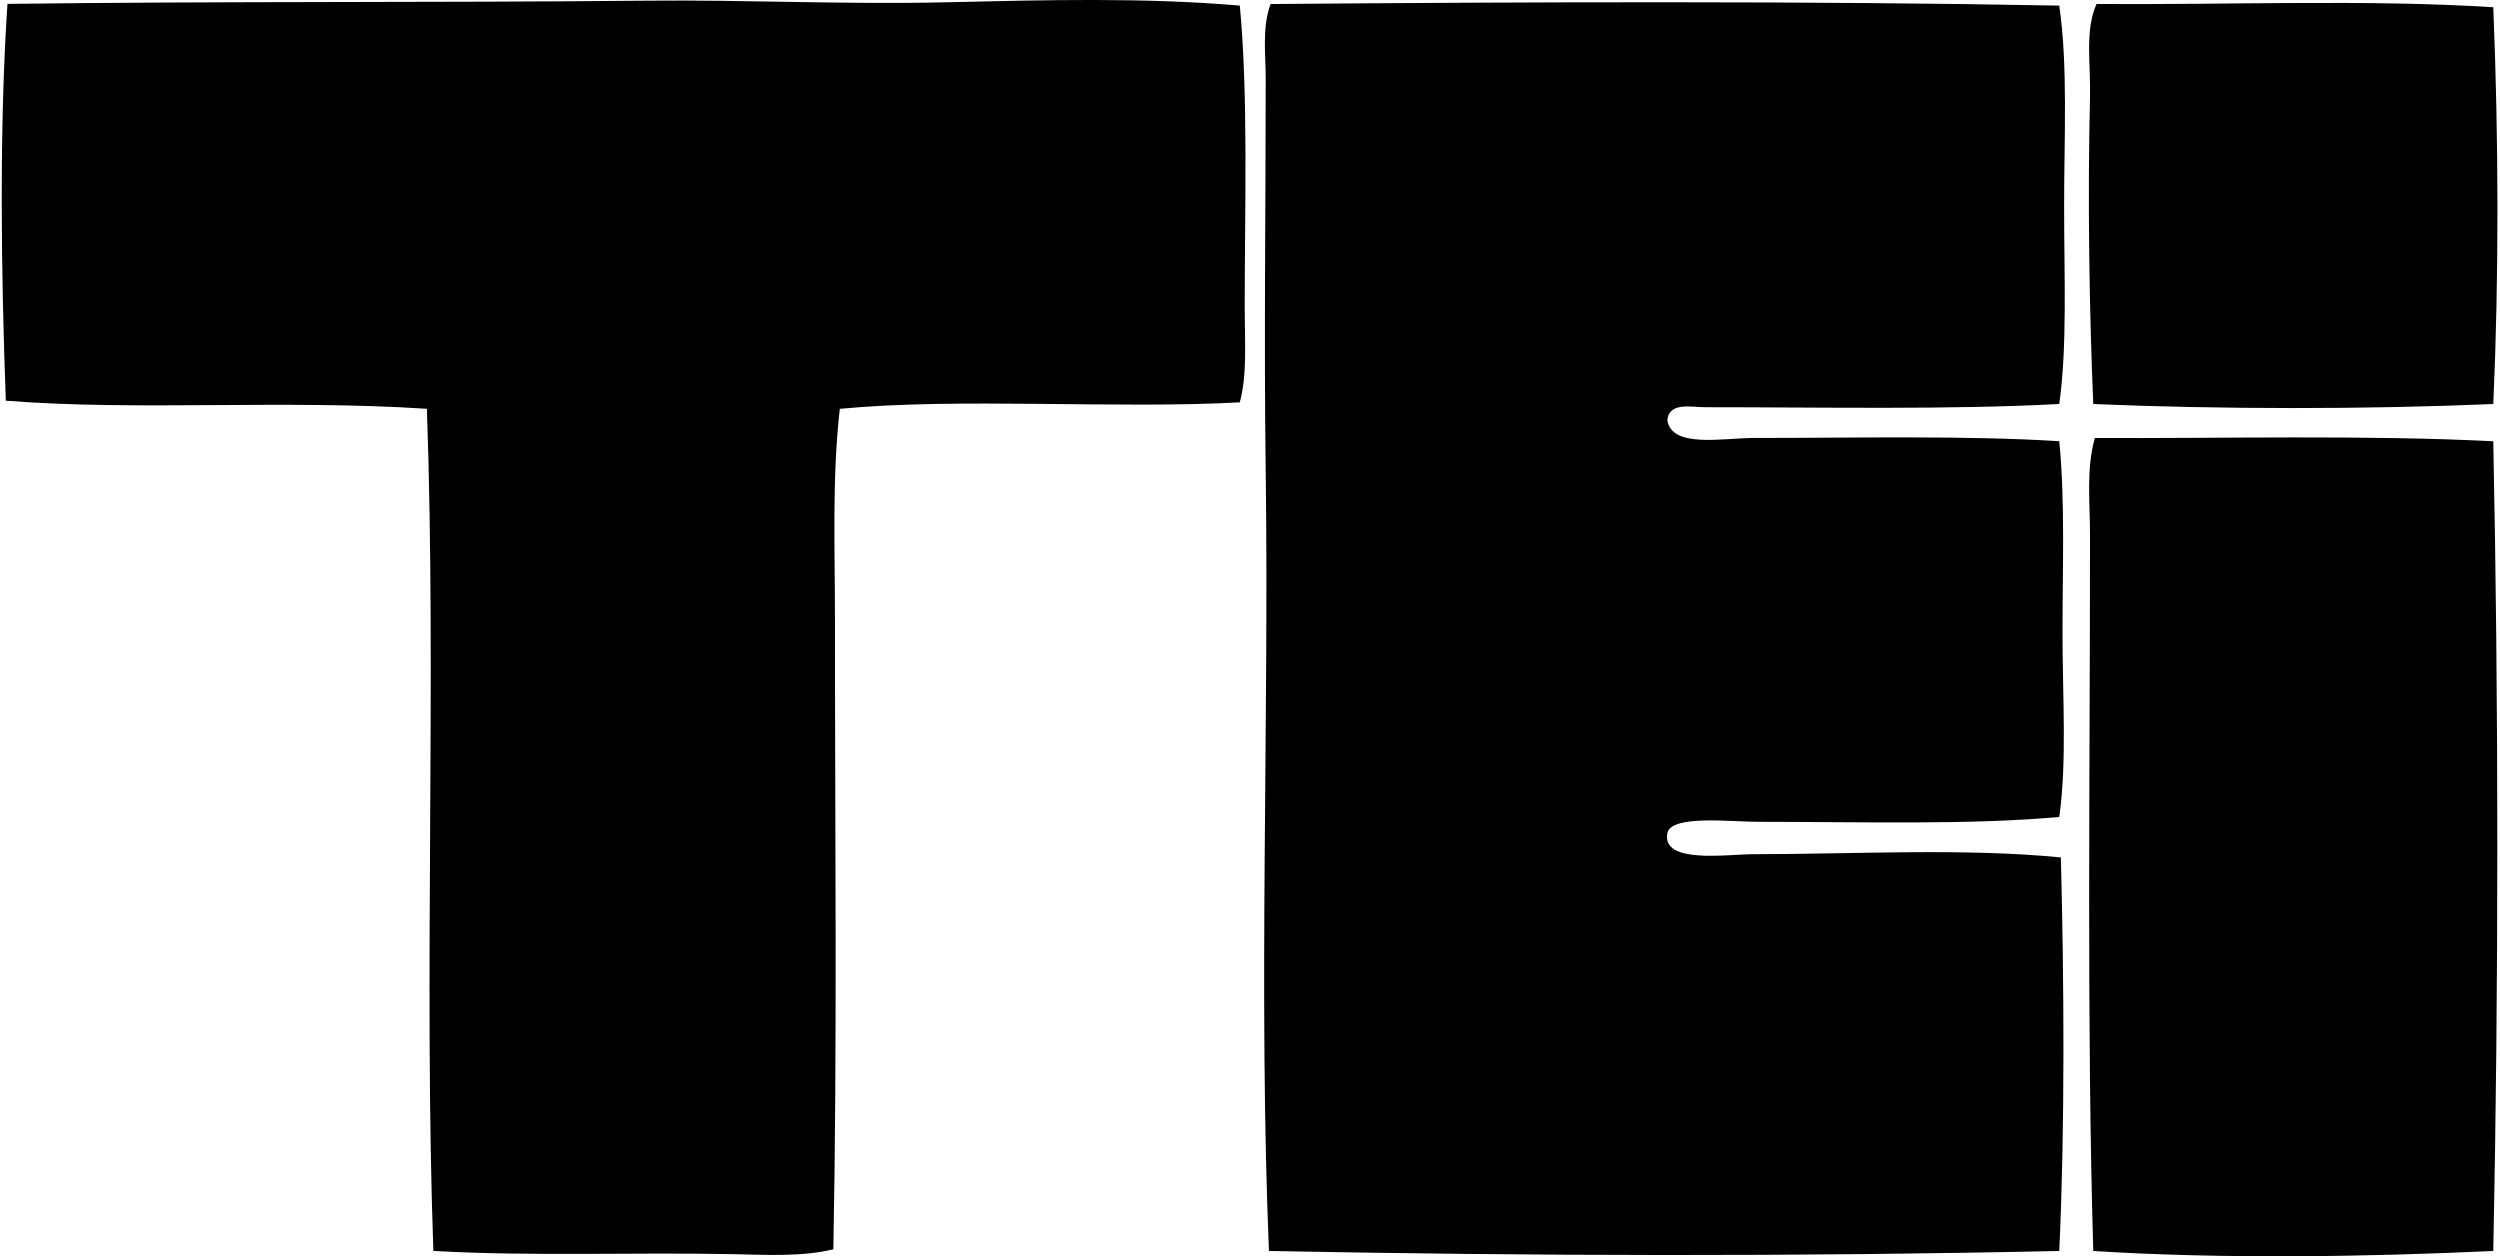
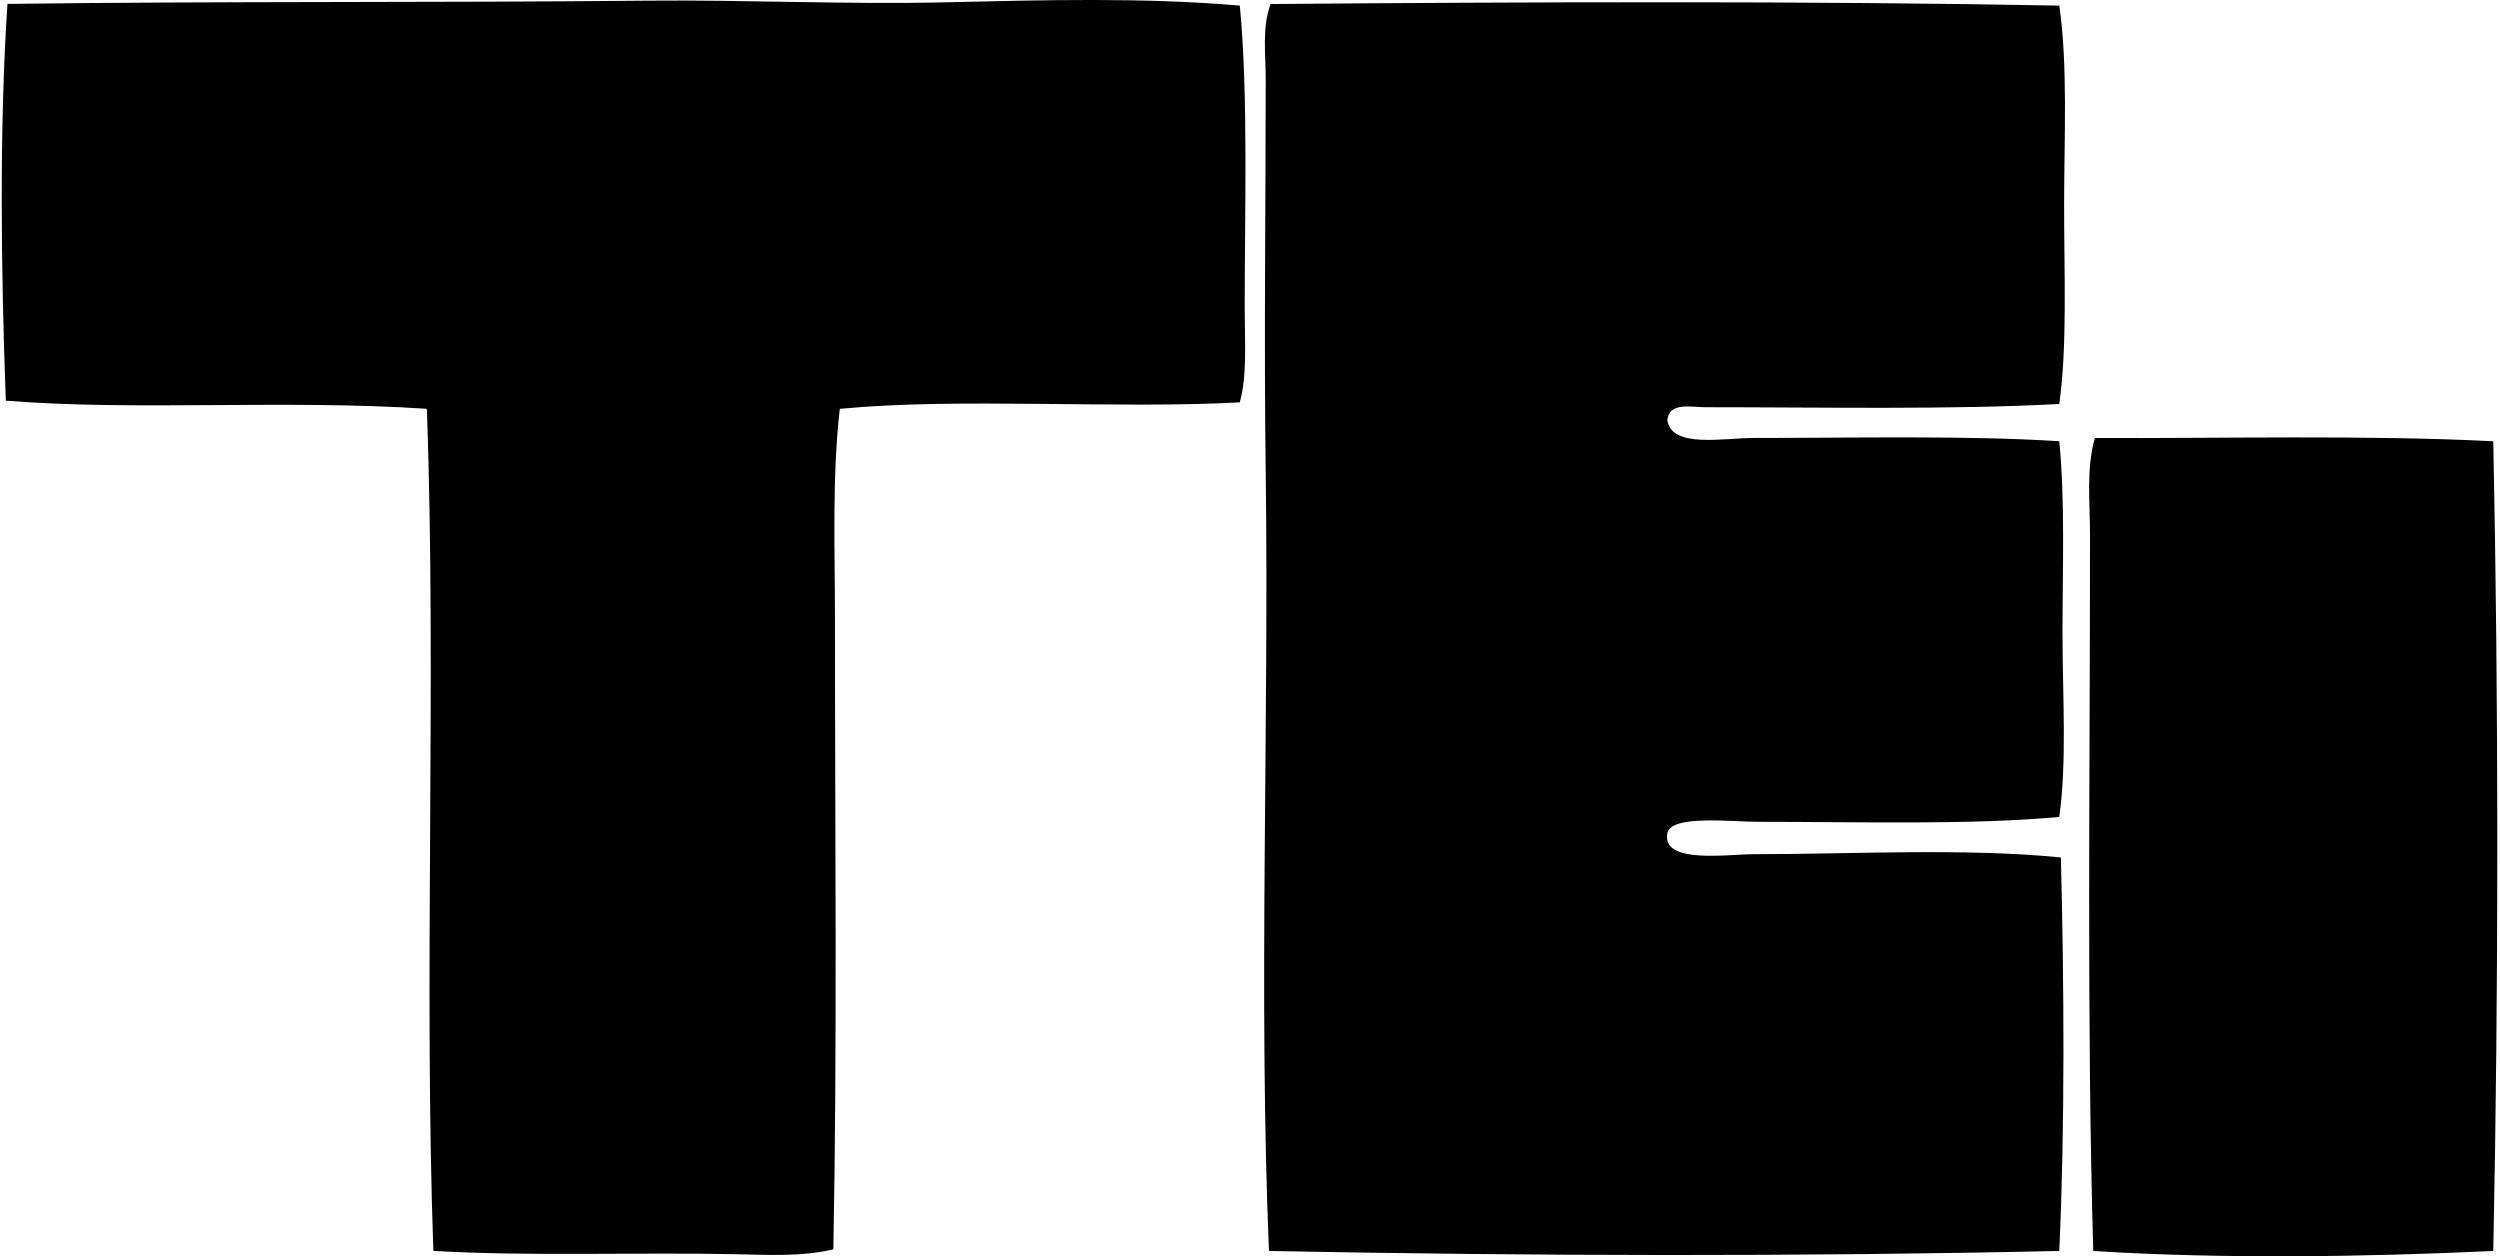
<svg xmlns="http://www.w3.org/2000/svg" width="398" height="200" fill="none" viewBox="0 0 398 200">
-   <path fill="#000" fill-rule="evenodd" d="M197.378.893c1.358 14.38.778 32.211.778 48.21 0 5.308.418 10.497-.778 14.95-19.699 1.08-44.738-.784-63.68 1.033-1.248 10.93-.773 22.142-.773 33.516 0 33.85.371 67.59-.256 100.287-5.021 1.216-10.585.882-15.983.772-15.857-.313-32.075.376-47.693-.516-1.545-43.491.512-90.579-1.033-134.065-22.816-1.503-46.023.371-67.032-1.289-.762-20.362-1.06-43.449.26-63.17C35.144.184 69.25.44 103.027.106c15.863-.157 31.783.637 47.698.256 15.665-.36 31.387-.788 46.654.532ZM327.835.892c1.389 9.558.773 20.895.773 31.966 0 11.009.511 22.288-.773 31.454-17.094.935-37.791.517-56.462.517-2.035 0-5.7-.866-5.929 2.062.642 4.52 8.962 2.834 13.665 2.834 15.915 0 34.085-.417 48.726.517.94 9.552.517 20.148.517 30.426 0 10.309.726 20.482-.517 29.392-14.182 1.295-31.689.773-47.954.773-4.29 0-13.868-1.154-14.437 1.806-.956 4.964 9.531 3.351 13.665 3.351 15.586 0 33.735-1.008 48.982.517.512 19.689.663 42.937-.256 62.647-40.86.908-84.147.814-125.817 0-1.68-40.338.026-83.86-.516-124.006-.282-20.69-.006-41.267 0-62.647 0-3.92-.606-8.096.772-11.86 40.98-.328 85.327-.506 125.561.251Zm69.095.263c.856 21.046.913 42.833 0 63.164-20.034.861-43.643.856-63.681 0-.642-15.075-.909-32.744-.517-48.987.125-5.205-.856-10.409 1.033-14.694 20.9.146 43.298-.752 63.165.517Zm-.001 69.093c.856 41.654.861 86.987 0 128.907-20.237.945-43.141 1.3-63.681 0-1.054-35.954-.517-75.624-.517-113.953 0-5.151-.631-10.554.773-15.47 20.206.083 43.303-.507 63.425.516Z" clip-rule="evenodd" />
+   <path fill="#000" fill-rule="evenodd" d="M197.378.893c1.358 14.38.778 32.211.778 48.21 0 5.308.418 10.497-.778 14.95-19.699 1.08-44.738-.784-63.68 1.033-1.248 10.93-.773 22.142-.773 33.516 0 33.85.371 67.59-.256 100.287-5.021 1.216-10.585.882-15.983.772-15.857-.313-32.075.376-47.693-.516-1.545-43.491.512-90.579-1.033-134.065-22.816-1.503-46.023.371-67.032-1.289-.762-20.362-1.06-43.449.26-63.17C35.144.184 69.25.44 103.027.106c15.863-.157 31.783.637 47.698.256 15.665-.36 31.387-.788 46.654.532ZM327.835.892c1.389 9.558.773 20.895.773 31.966 0 11.009.511 22.288-.773 31.454-17.094.935-37.791.517-56.462.517-2.035 0-5.7-.866-5.929 2.062.642 4.52 8.962 2.834 13.665 2.834 15.915 0 34.085-.417 48.726.517.94 9.552.517 20.148.517 30.426 0 10.309.726 20.482-.517 29.392-14.182 1.295-31.689.773-47.954.773-4.29 0-13.868-1.154-14.437 1.806-.956 4.964 9.531 3.351 13.665 3.351 15.586 0 33.735-1.008 48.982.517.512 19.689.663 42.937-.256 62.647-40.86.908-84.147.814-125.817 0-1.68-40.338.026-83.86-.516-124.006-.282-20.69-.006-41.267 0-62.647 0-3.92-.606-8.096.772-11.86 40.98-.328 85.327-.506 125.561.251Zm69.095.263Zm-.001 69.093c.856 41.654.861 86.987 0 128.907-20.237.945-43.141 1.3-63.681 0-1.054-35.954-.517-75.624-.517-113.953 0-5.151-.631-10.554.773-15.47 20.206.083 43.303-.507 63.425.516Z" clip-rule="evenodd" />
</svg>